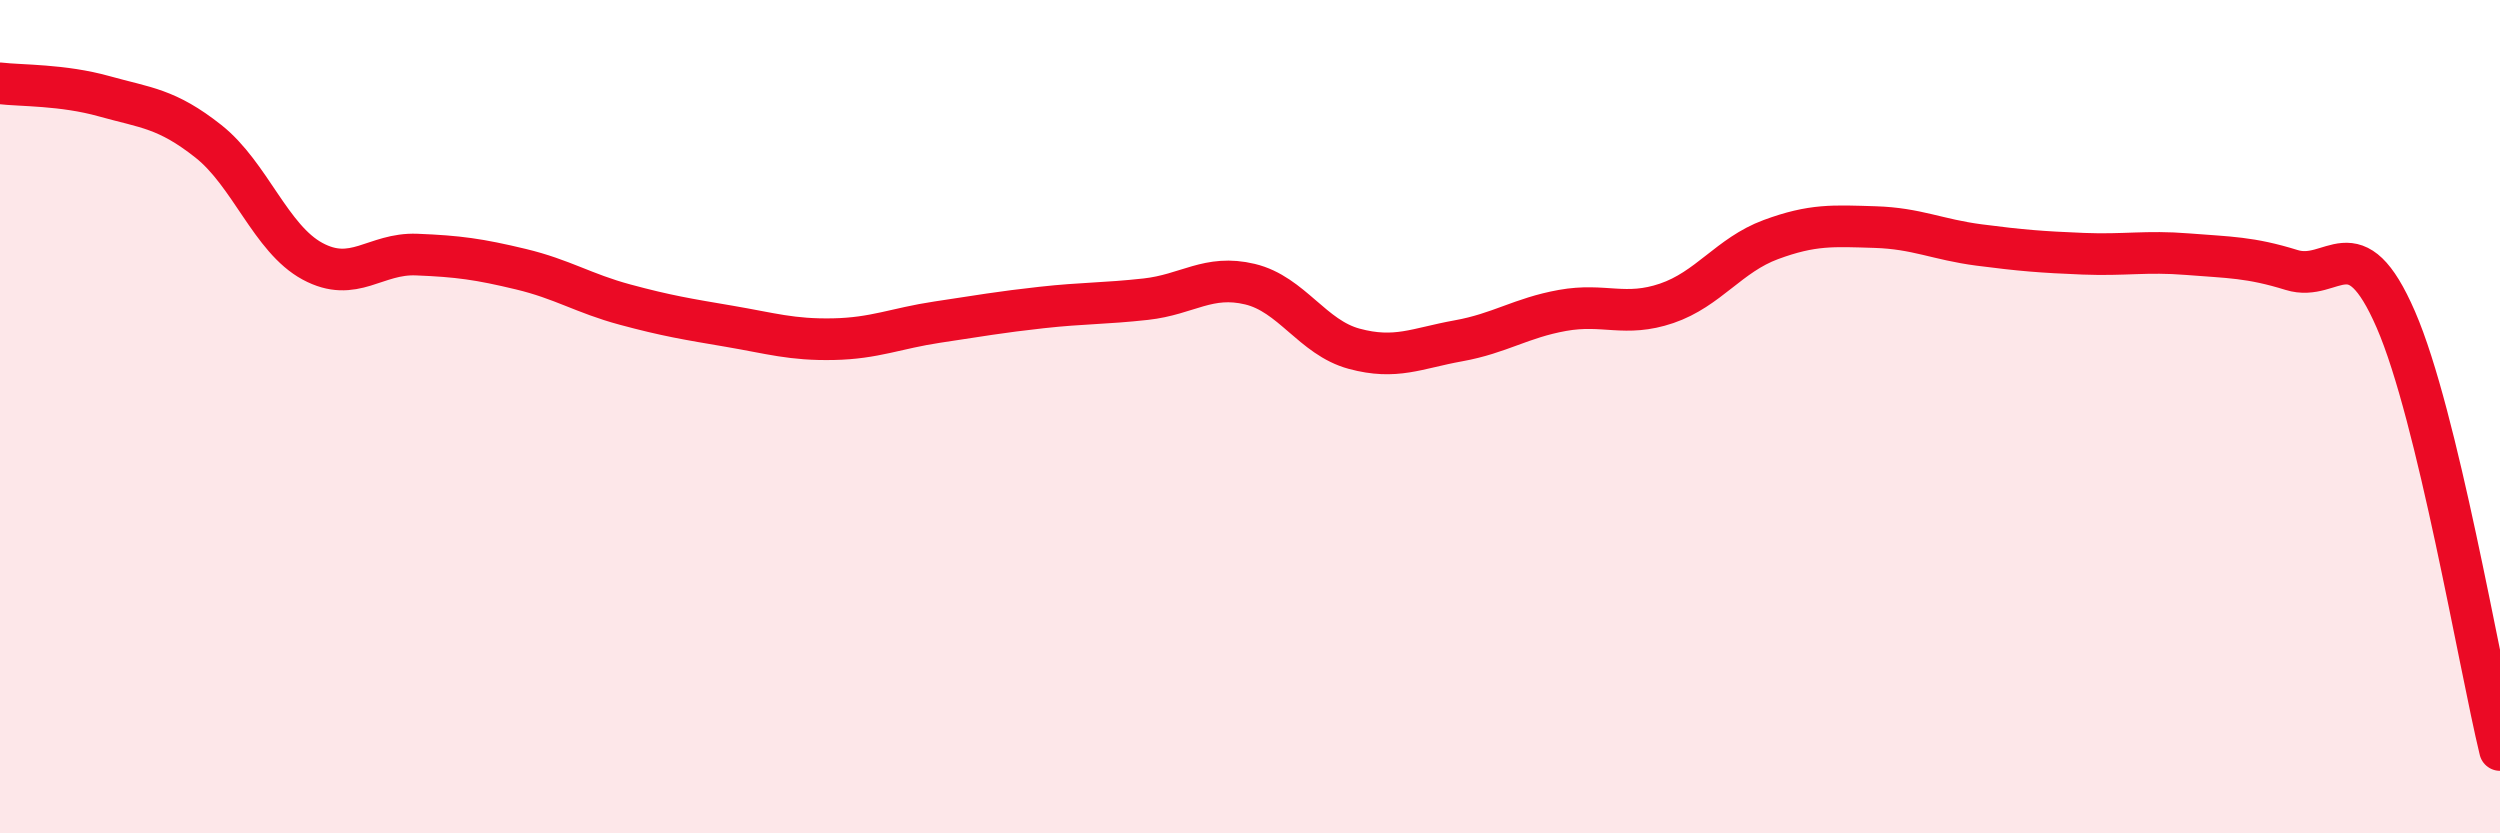
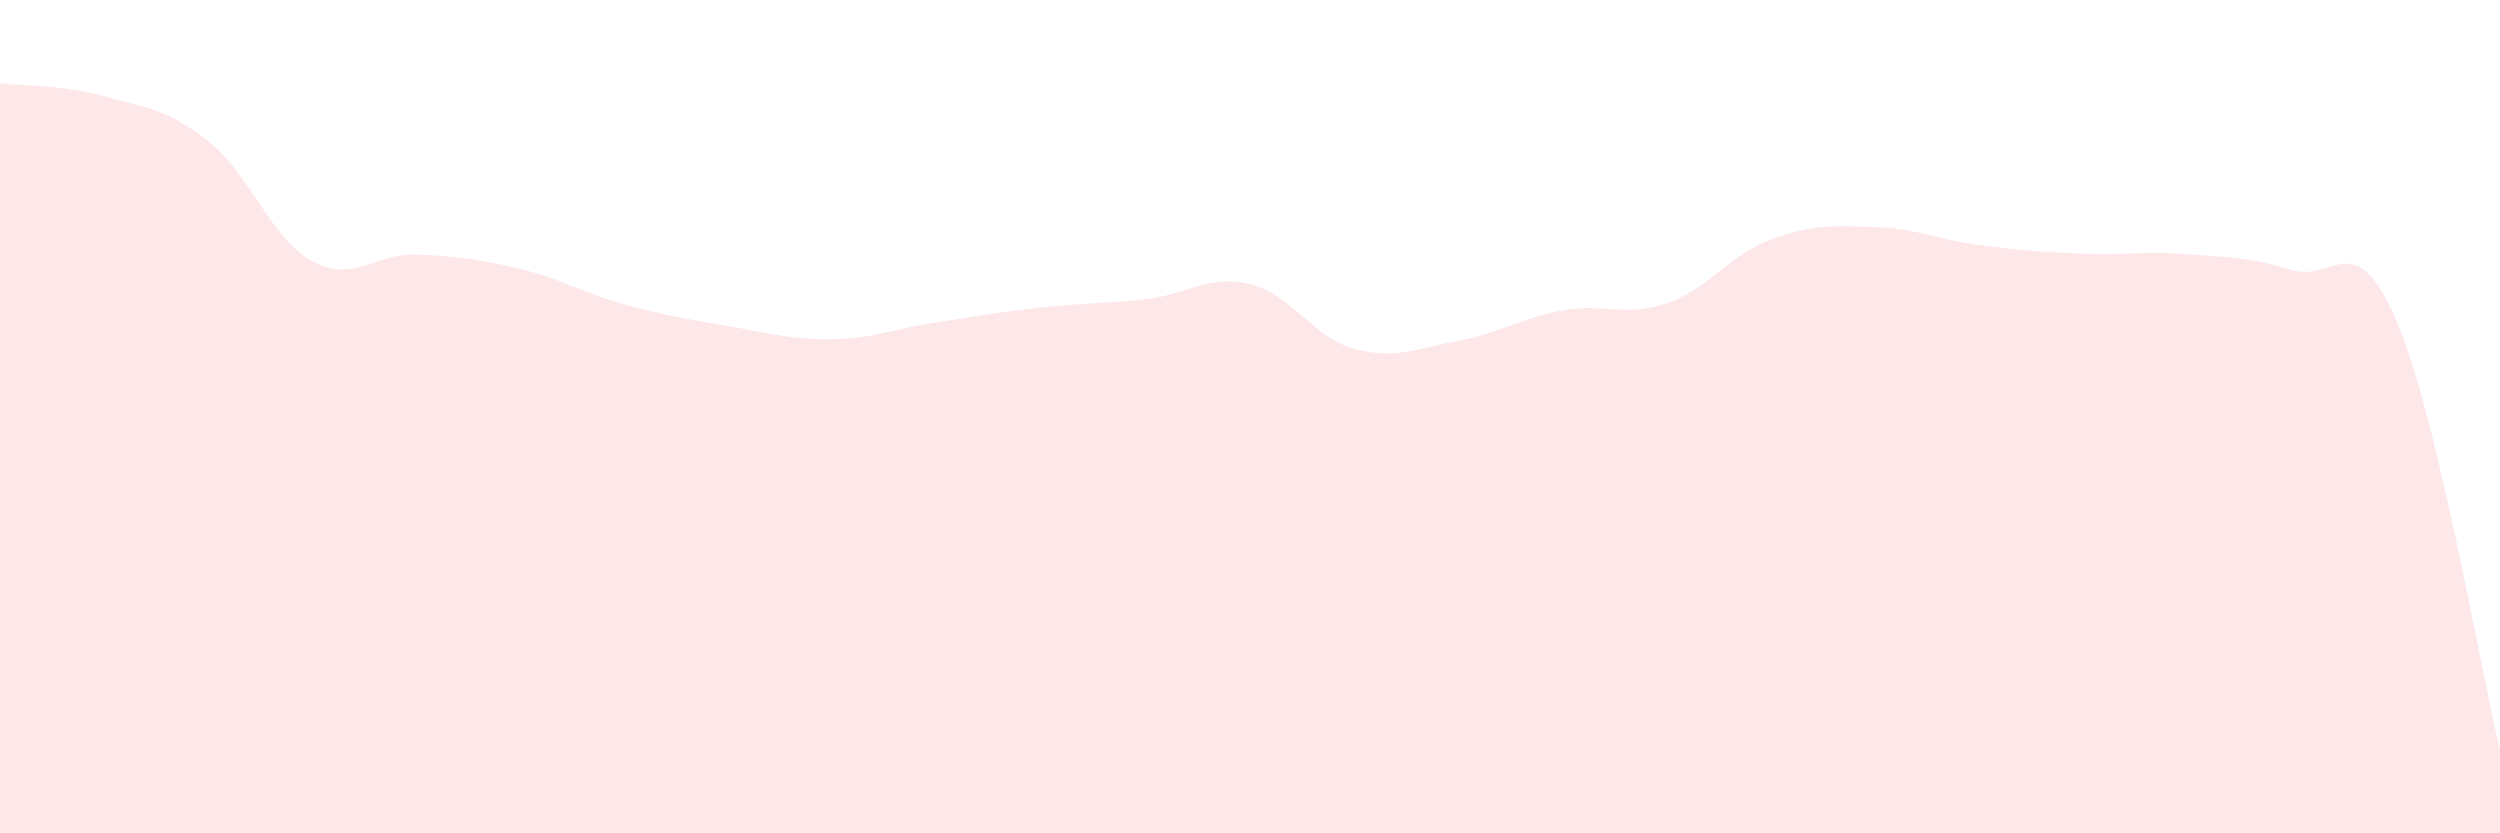
<svg xmlns="http://www.w3.org/2000/svg" width="60" height="20" viewBox="0 0 60 20">
  <path d="M 0,2 C 0.5,2.06 1.5,2.03 2.5,2.31 C 3.5,2.59 4,2.6 5,3.39 C 6,4.18 6.5,5.73 7.5,6.27 C 8.5,6.81 9,6.07 10,6.11 C 11,6.15 11.5,6.22 12.5,6.46 C 13.5,6.7 14,7.04 15,7.31 C 16,7.58 16.5,7.66 17.5,7.83 C 18.5,8 19,8.16 20,8.14 C 21,8.12 21.5,7.88 22.5,7.73 C 23.5,7.58 24,7.49 25,7.38 C 26,7.27 26.5,7.29 27.5,7.18 C 28.5,7.07 29,6.58 30,6.82 C 31,7.06 31.5,8.1 32.5,8.37 C 33.5,8.64 34,8.36 35,8.18 C 36,8 36.5,7.63 37.5,7.45 C 38.5,7.27 39,7.62 40,7.28 C 41,6.94 41.5,6.12 42.5,5.75 C 43.5,5.38 44,5.42 45,5.45 C 46,5.48 46.5,5.75 47.5,5.88 C 48.5,6.01 49,6.05 50,6.09 C 51,6.13 51.5,6.02 52.5,6.1 C 53.5,6.18 54,6.17 55,6.48 C 56,6.79 56.5,5.37 57.5,7.67 C 58.5,9.97 59.5,15.93 60,18L60 20L0 20Z" fill="#EB0A25" opacity="0.1" stroke-linecap="round" stroke-linejoin="round" />
-   <path d="M 0,2 C 0.5,2.06 1.5,2.03 2.5,2.31 C 3.5,2.59 4,2.6 5,3.39 C 6,4.18 6.5,5.73 7.5,6.27 C 8.5,6.81 9,6.07 10,6.11 C 11,6.15 11.5,6.22 12.5,6.46 C 13.5,6.7 14,7.04 15,7.31 C 16,7.58 16.5,7.66 17.5,7.83 C 18.5,8 19,8.16 20,8.14 C 21,8.12 21.5,7.88 22.5,7.73 C 23.5,7.58 24,7.49 25,7.38 C 26,7.27 26.5,7.29 27.5,7.18 C 28.5,7.07 29,6.58 30,6.82 C 31,7.06 31.5,8.1 32.5,8.37 C 33.5,8.64 34,8.36 35,8.18 C 36,8 36.5,7.63 37.5,7.45 C 38.5,7.27 39,7.62 40,7.28 C 41,6.94 41.5,6.12 42.5,5.75 C 43.5,5.38 44,5.42 45,5.45 C 46,5.48 46.5,5.75 47.5,5.88 C 48.5,6.01 49,6.05 50,6.09 C 51,6.13 51.5,6.02 52.5,6.1 C 53.5,6.18 54,6.17 55,6.48 C 56,6.79 56.5,5.37 57.5,7.67 C 58.5,9.97 59.5,15.93 60,18" stroke="#EB0A25" stroke-width="1" fill="none" stroke-linecap="round" stroke-linejoin="round" />
</svg>